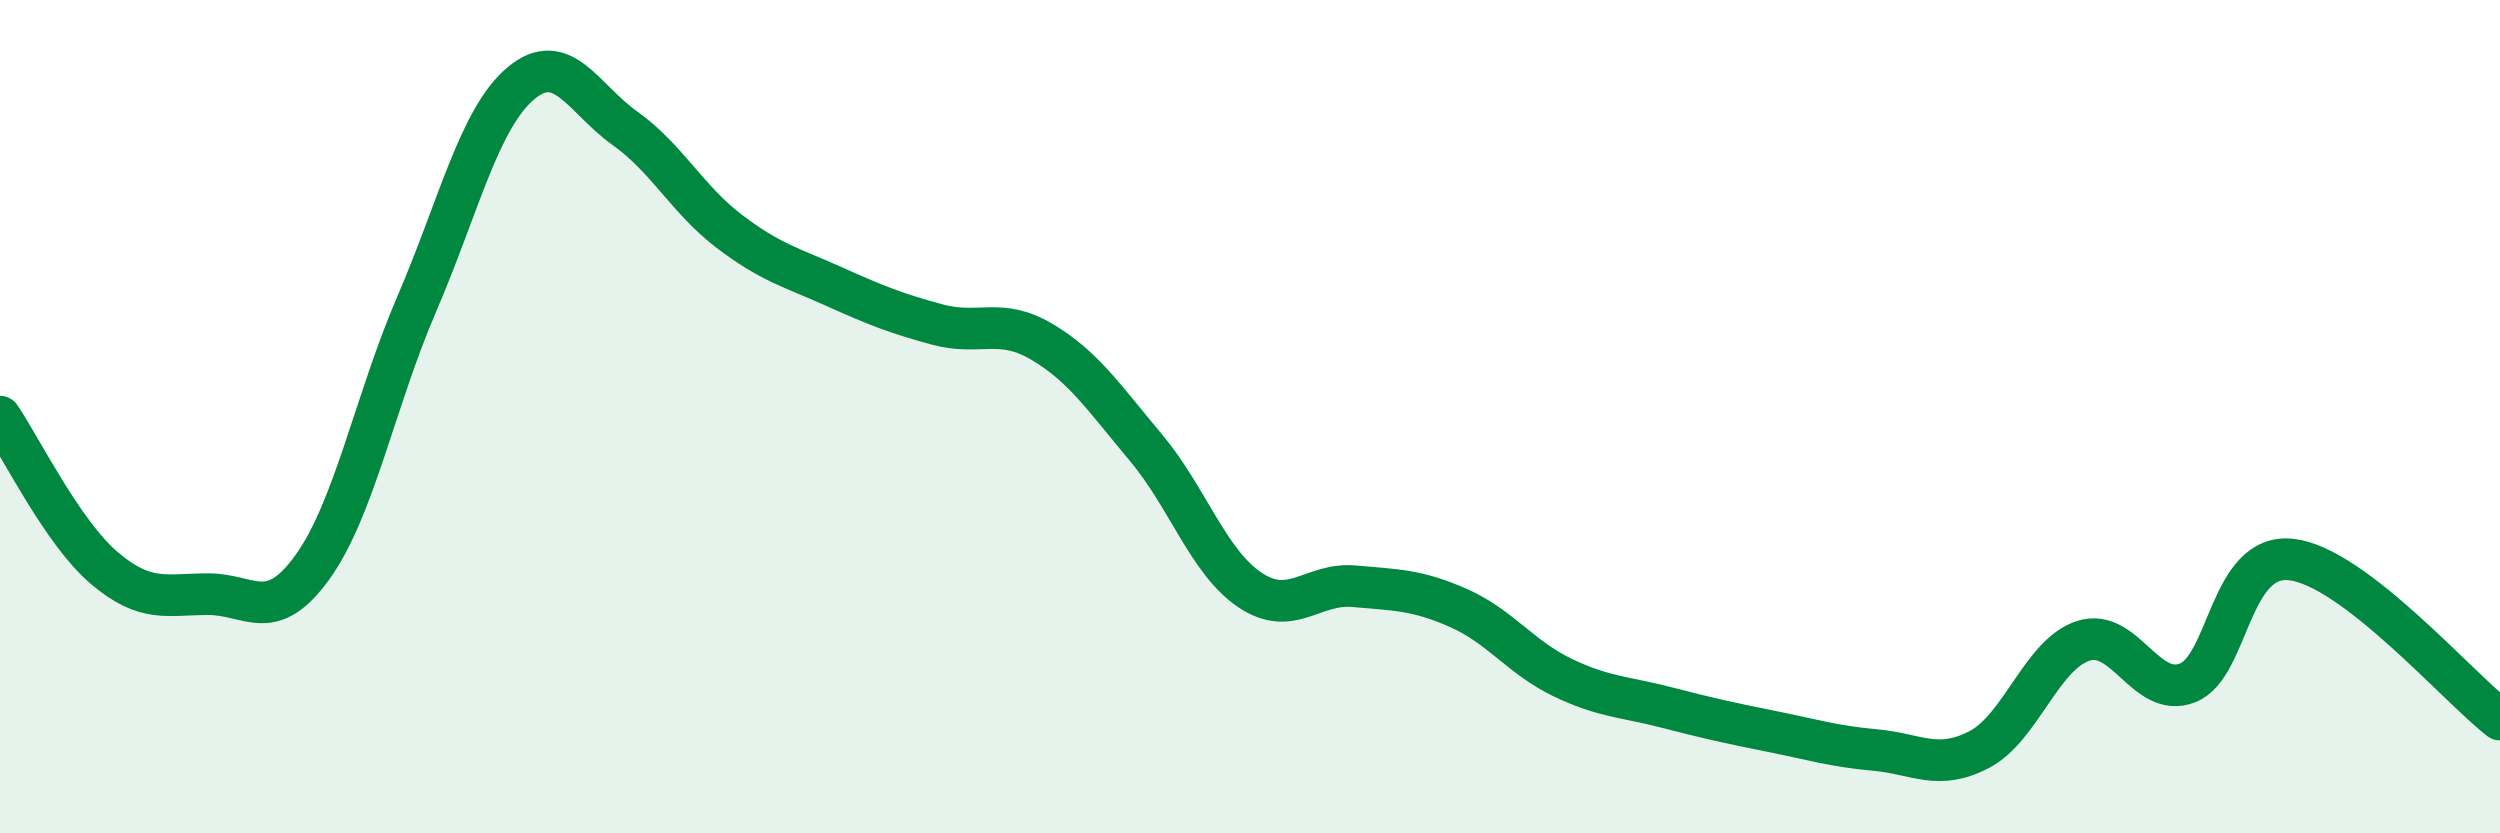
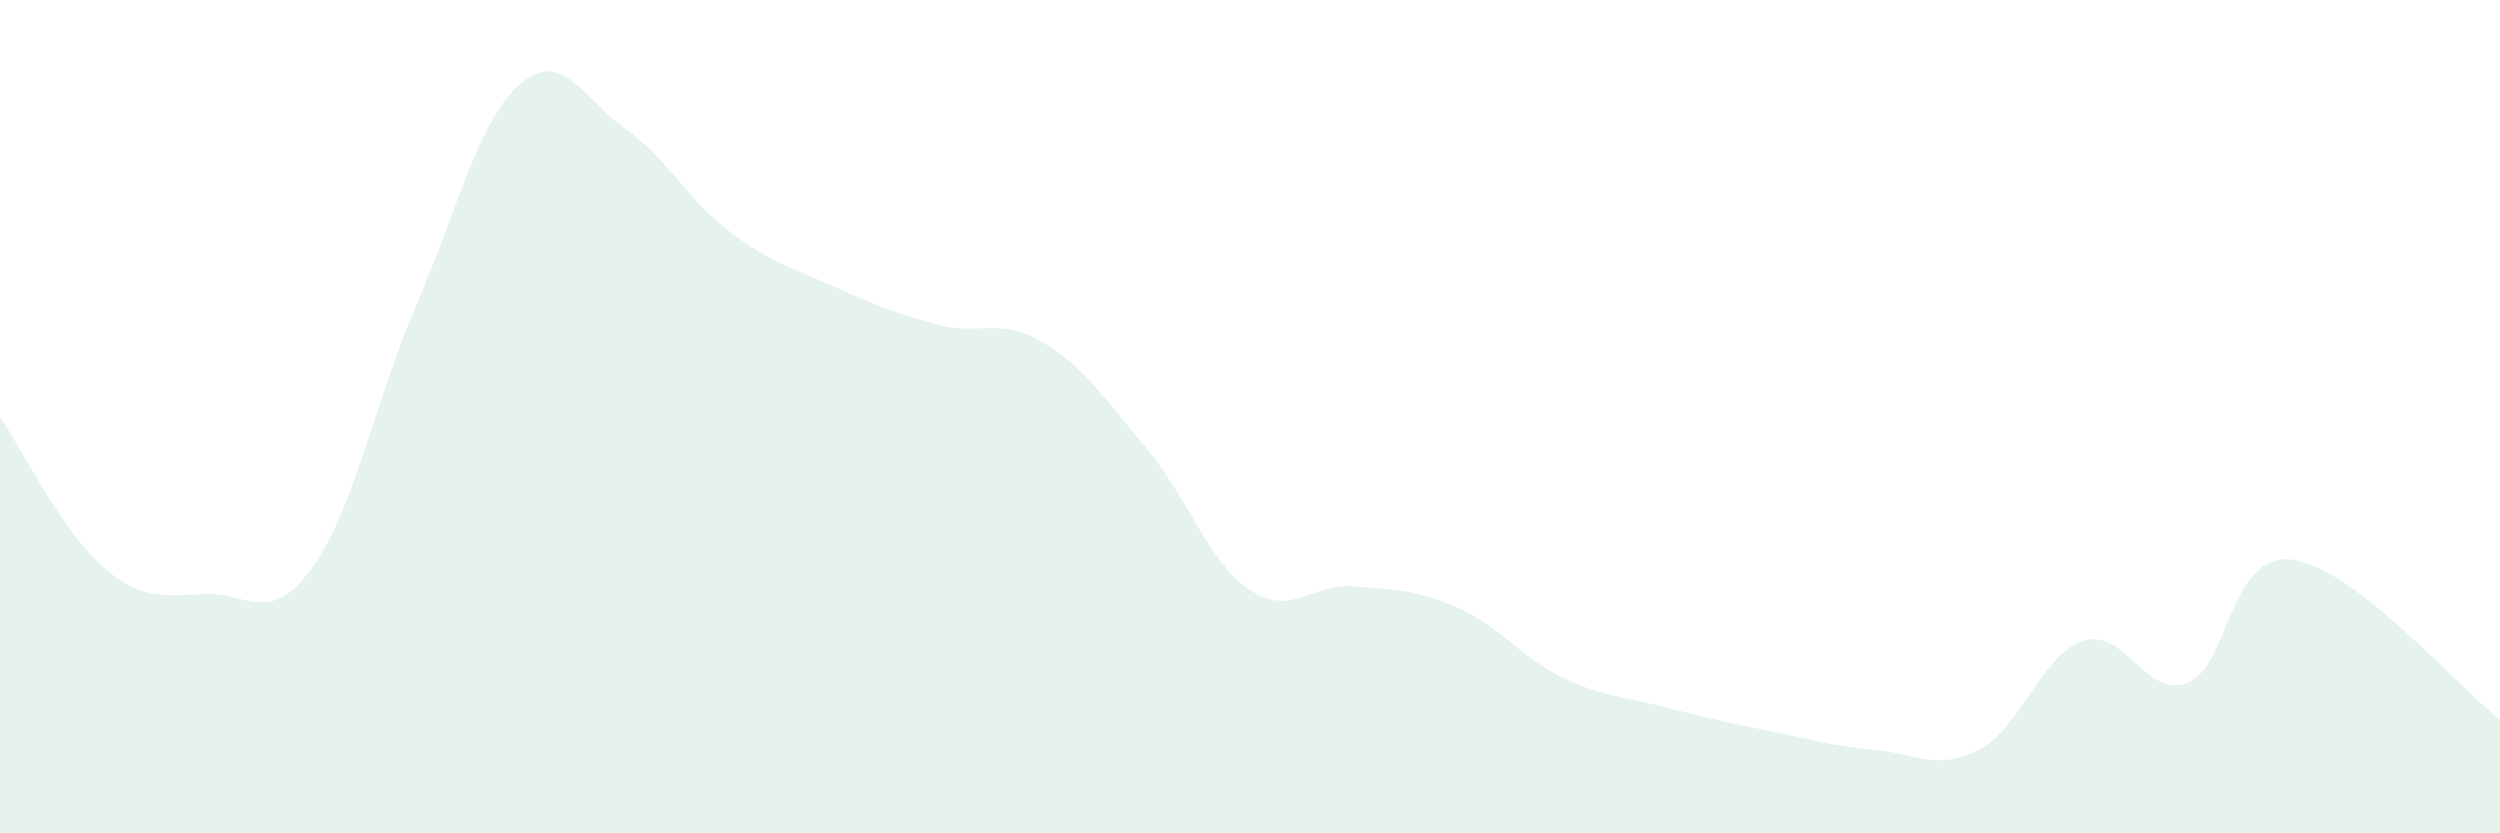
<svg xmlns="http://www.w3.org/2000/svg" width="60" height="20" viewBox="0 0 60 20">
  <path d="M 0,10 C 0.5,10.73 1.5,12.78 2.5,13.63 C 3.5,14.48 4,14.26 5,14.26 C 6,14.26 6.5,15 7.5,13.61 C 8.5,12.22 9,9.62 10,7.3 C 11,4.98 11.5,2.84 12.5,2 C 13.5,1.16 14,2.37 15,3.08 C 16,3.79 16.5,4.79 17.5,5.55 C 18.5,6.31 19,6.42 20,6.87 C 21,7.32 21.5,7.52 22.5,7.79 C 23.5,8.06 24,7.61 25,8.2 C 26,8.79 26.5,9.55 27.5,10.74 C 28.5,11.93 29,13.49 30,14.16 C 31,14.83 31.5,13.98 32.5,14.07 C 33.5,14.16 34,14.15 35,14.59 C 36,15.03 36.5,15.78 37.5,16.26 C 38.5,16.74 39,16.72 40,16.98 C 41,17.24 41.5,17.35 42.5,17.55 C 43.5,17.75 44,17.91 45,18 C 46,18.09 46.5,18.51 47.5,17.99 C 48.5,17.47 49,15.7 50,15.38 C 51,15.06 51.5,16.78 52.5,16.39 C 53.5,16 53.5,13.25 55,13.43 C 56.5,13.61 59,16.5 60,17.27L60 20L0 20Z" fill="#008740" opacity="0.1" stroke-linecap="round" stroke-linejoin="round" />
-   <path d="M 0,10 C 0.5,10.73 1.5,12.78 2.5,13.63 C 3.5,14.48 4,14.26 5,14.26 C 6,14.26 6.5,15 7.5,13.61 C 8.5,12.22 9,9.62 10,7.3 C 11,4.98 11.5,2.84 12.5,2 C 13.5,1.16 14,2.37 15,3.08 C 16,3.79 16.5,4.79 17.5,5.55 C 18.5,6.31 19,6.42 20,6.87 C 21,7.32 21.5,7.52 22.5,7.79 C 23.5,8.06 24,7.61 25,8.2 C 26,8.79 26.5,9.55 27.5,10.74 C 28.5,11.93 29,13.49 30,14.16 C 31,14.83 31.5,13.98 32.5,14.07 C 33.5,14.16 34,14.15 35,14.59 C 36,15.03 36.5,15.78 37.5,16.26 C 38.5,16.74 39,16.72 40,16.98 C 41,17.24 41.5,17.35 42.5,17.55 C 43.5,17.75 44,17.91 45,18 C 46,18.09 46.5,18.51 47.5,17.99 C 48.5,17.47 49,15.7 50,15.38 C 51,15.06 51.5,16.78 52.5,16.39 C 53.5,16 53.5,13.25 55,13.43 C 56.5,13.61 59,16.5 60,17.27" stroke="#008740" stroke-width="1" fill="none" stroke-linecap="round" stroke-linejoin="round" />
</svg>